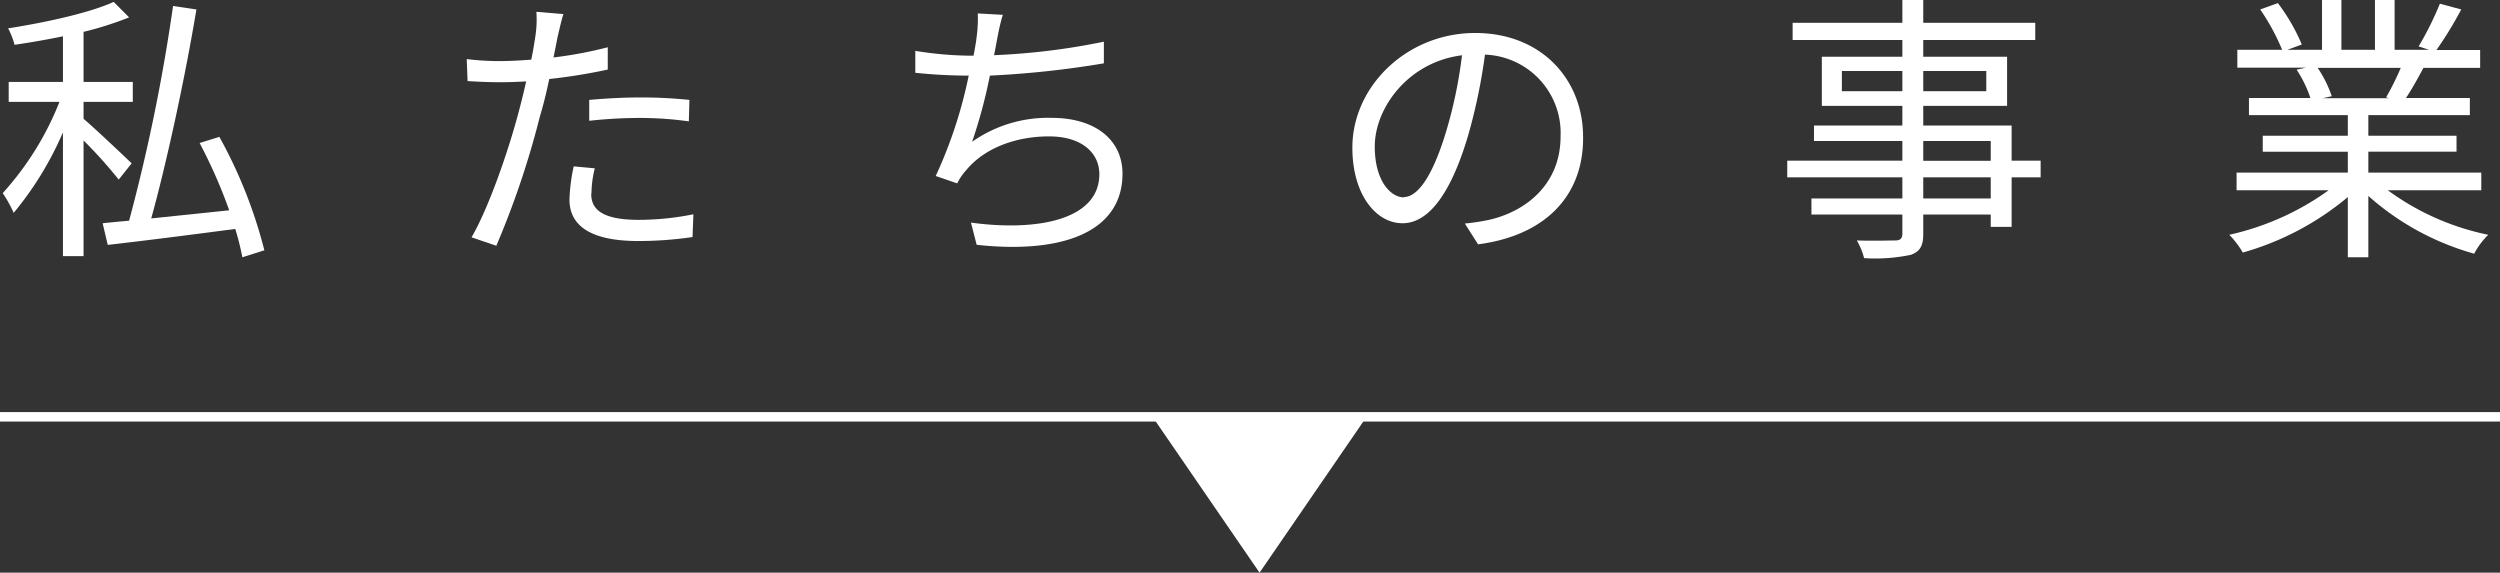
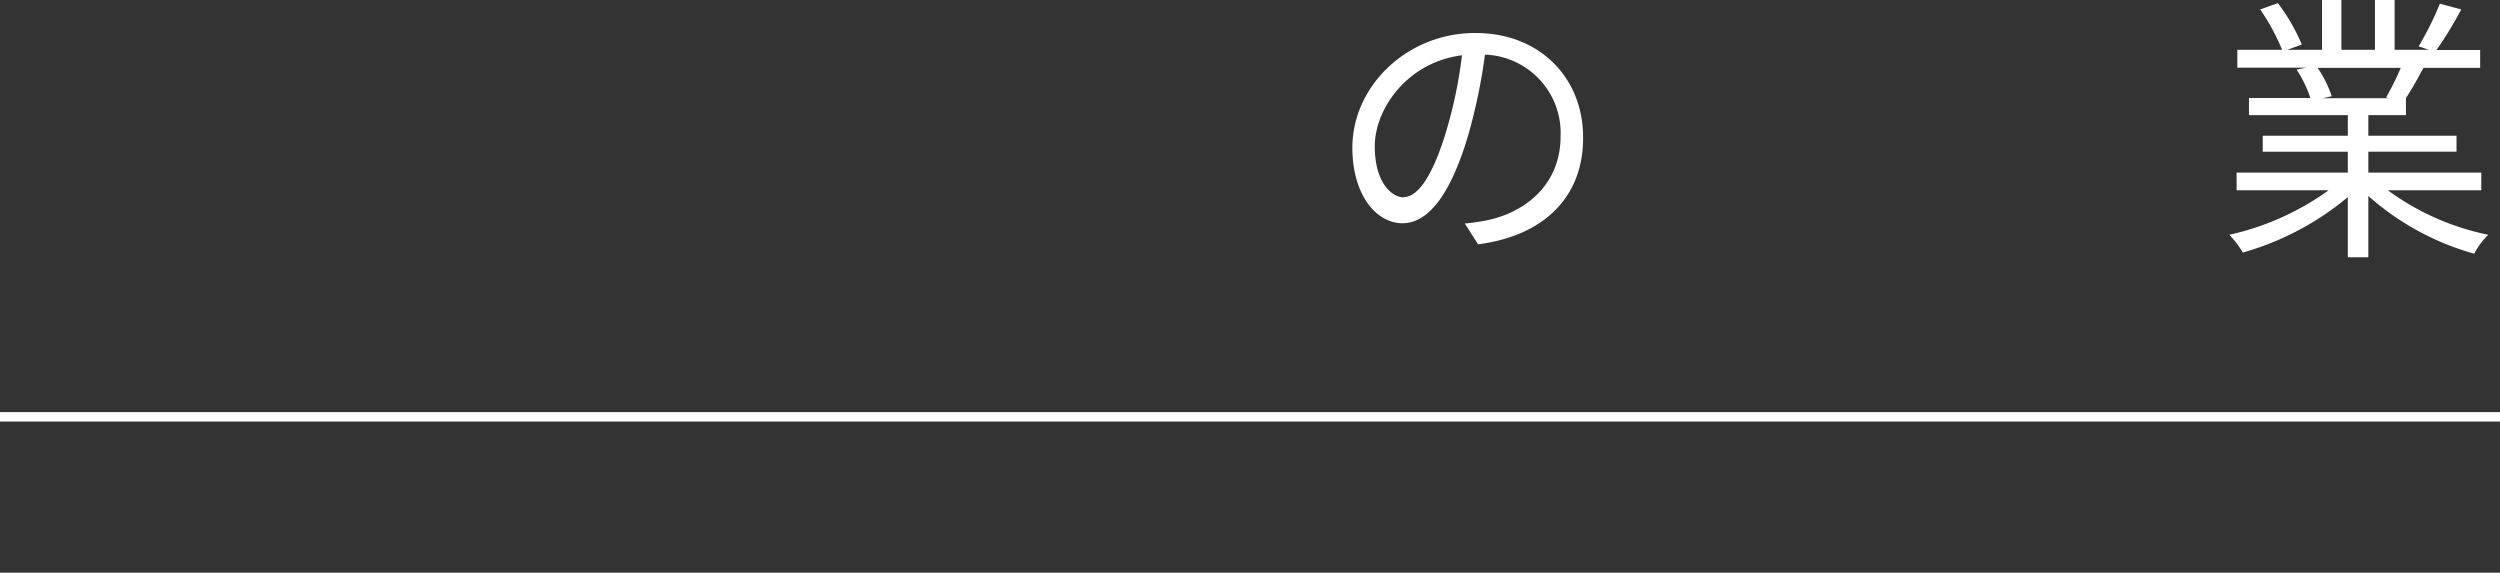
<svg xmlns="http://www.w3.org/2000/svg" viewBox="0 0 264.5 60.59">
  <rect x="0" y="0" width="264.5" height="60.59" fill="#333333" stroke="none" />
  <defs>
    <style>
      .cls-1 {
        fill: #fff;
      }
    </style>
  </defs>
  <g id="レイヤー_2" data-name="レイヤー 2">
    <g id="レイヤー_4" data-name="レイヤー 4">
      <g>
        <g>
-           <path class="cls-1" d="M12.56,19a48.66,48.66,0,0,0-3.72-4.14V27.1H6.66V14a35,35,0,0,1-5.21,8.52A14.23,14.23,0,0,0,.29,20.43a31.63,31.63,0,0,0,6-9.65H.92V8.67H6.66V3.84c-1.72.36-3.48.66-5.12.9A8,8,0,0,0,.86,3c4-.63,8.63-1.64,11.17-2.8l1.63,1.64A35.36,35.36,0,0,1,8.84,3.37v5.3h5.21v2.11H8.84v1.79c1.1.92,4.35,4,5.09,4.71Zm13.08,8.22a26.92,26.92,0,0,0-.75-3C20,24.87,15,25.5,11.4,25.91l-.54-2.29c.84-.09,1.76-.18,2.8-.27A192.73,192.73,0,0,0,18.31.63L20.78,1C19.62,8,17.69,17,16,23.11l8.25-.86a54.06,54.06,0,0,0-3.13-7.12l2.09-.65a50.3,50.3,0,0,1,4.76,12Z" />
-           <path class="cls-1" d="M59,3.87c-.12.63-.27,1.4-.44,2.21A43.66,43.66,0,0,0,64.3,5V7.36a59.21,59.21,0,0,1-6.19,1c-.27,1.31-.6,2.68-1,4A91.73,91.73,0,0,1,52.51,26l-2.62-.89c1.79-3.07,3.9-9.12,5-13.32.27-1,.54-2.11.78-3.18-1,.06-1.91.09-2.74.09-1.31,0-2.39-.06-3.46-.12l-.09-2.33A26.81,26.81,0,0,0,53,6.46c1,0,2-.06,3.21-.15.21-1,.36-2,.45-2.59a11.78,11.78,0,0,0,.09-2.47l2.86.24C59.39,2.14,59.15,3.28,59,3.87Zm3.55,16.62c0,1.4.77,2.77,5,2.77a29.21,29.21,0,0,0,5.81-.59l-.09,2.41a39.4,39.4,0,0,1-5.75.42c-4.71,0-7.27-1.43-7.27-4.38a18.55,18.55,0,0,1,.45-3.52l2.23.21A10.87,10.87,0,0,0,62.58,20.49Zm5.24-10.18a50,50,0,0,1,5.15.26l-.06,2.27a37.32,37.32,0,0,0-5-.36,48.47,48.47,0,0,0-5.54.3V10.57C64,10.42,65.91,10.31,67.82,10.31Z" />
-           <path class="cls-1" d="M105.5,4.11c-.09.48-.18,1-.33,1.73a72,72,0,0,0,11.62-1.43l0,2.29A101,101,0,0,1,104.73,8a54.46,54.46,0,0,1-1.88,7,13.94,13.94,0,0,1,8.4-2.53c4.74,0,7.51,2.41,7.51,5.9,0,6.19-6.38,8.52-15.43,7.53l-.6-2.35c6.88.95,13.58-.24,13.58-5.12,0-2.24-1.84-4-5.33-4s-6.82,1.22-8.78,3.6a6.13,6.13,0,0,0-.93,1.37L99,18.62A48.27,48.27,0,0,0,102.49,8h0a54.5,54.5,0,0,1-5.65-.3l0-2.32a37.31,37.31,0,0,0,5.65.51h.51c.15-.78.27-1.43.33-2a14.16,14.16,0,0,0,.12-2.47l2.65.15C105.83,2.41,105.65,3.34,105.5,4.11Z" />
          <path class="cls-1" d="M156.38,25.85l-1.4-2.2a22.25,22.25,0,0,0,2.56-.39c3.81-.86,7.57-3.69,7.57-8.84a8.3,8.3,0,0,0-8-8.64,59.53,59.53,0,0,1-1.79,8.58c-1.82,6.13-4.17,9.26-6.94,9.26s-5.3-3-5.3-8c0-6.47,5.75-12.13,13-12.13,7,0,11.41,4.92,11.41,11C167.55,20.76,163.44,24.93,156.38,25.85Zm-7.86-5c1.4,0,3-2,4.5-7a48.29,48.29,0,0,0,1.66-8c-5.72.71-9.23,5.6-9.23,9.65C145.45,19.21,147.18,20.88,148.52,20.88Z" />
-           <path class="cls-1" d="M215.9,18.76h-3.07V24h-2.21V22.7h-7.14v2.05c0,1.37-.42,1.88-1.31,2.21a18.27,18.27,0,0,1-4.95.35,7.24,7.24,0,0,0-.77-1.87c1.78.06,3.57,0,4.08,0s.74-.21.74-.72V22.7h-9.62V21h9.62V18.76H189.09V17h12.18V14.92h-9.35V13.28h9.35V11.2h-8.52V6h8.52V4.23H189.66V2.41h11.61V0h2.21V2.41h11.85V4.23H203.48V6h8.87V11.2h-8.87v2.08h9.35V17h3.07ZM201.27,9.65V7.51h-6.4V9.65Zm2.21-2.14V9.65h6.67V7.51Zm0,9.5h7.14V14.92h-7.14Zm7.14,1.75h-7.14V21h7.14Z" />
-           <path class="cls-1" d="M252.63,20.13a27.12,27.12,0,0,0,10.63,4.71,7.93,7.93,0,0,0-1.49,2,28.25,28.25,0,0,1-11.2-6.11v6.49H248.4V20.85a30,30,0,0,1-11.11,5.87,9.83,9.83,0,0,0-1.43-1.88,28.56,28.56,0,0,0,10.51-4.71h-9.74V18.26H248.4V16.05h-9V14.36h9V12.18H237.94V10.37h6.5a12.62,12.62,0,0,0-1.46-3l1-.21h-7.27V5.27h4.74A23.12,23.12,0,0,0,239.13,1L241,.33a20.14,20.14,0,0,1,2.53,4.38L242,5.27h3.67V0h2.05V5.27h3.55V0h2.08V5.27H257l-1.11-.36A33.51,33.51,0,0,0,258.14.39L260.4,1a41.37,41.37,0,0,1-2.62,4.29h4.62V7.18h-6c-.6,1.13-1.25,2.29-1.85,3.19h6.76v1.81H250.57v2.18h9.33v1.69h-9.33v2.21h11.95v1.87ZM245.21,7.18a12.36,12.36,0,0,1,1.49,3l-.95.21h7l-.3-.09A27.91,27.91,0,0,0,254,7.18Z" />
+           <path class="cls-1" d="M252.63,20.13a27.12,27.12,0,0,0,10.63,4.71,7.93,7.93,0,0,0-1.49,2,28.25,28.25,0,0,1-11.2-6.11v6.49H248.4V20.85a30,30,0,0,1-11.11,5.87,9.83,9.83,0,0,0-1.43-1.88,28.56,28.56,0,0,0,10.51-4.71h-9.74V18.26H248.4V16.05h-9V14.36h9V12.18H237.94V10.37h6.5a12.62,12.62,0,0,0-1.46-3l1-.21h-7.27V5.27h4.74A23.12,23.12,0,0,0,239.13,1L241,.33a20.14,20.14,0,0,1,2.53,4.38L242,5.27h3.67V0h2.05V5.27h3.55V0h2.08V5.27H257l-1.11-.36A33.51,33.51,0,0,0,258.14.39L260.4,1a41.37,41.37,0,0,1-2.62,4.29h4.62V7.18h-6c-.6,1.13-1.25,2.29-1.85,3.19v1.81H250.57v2.18h9.33v1.69h-9.33v2.21h11.95v1.87ZM245.21,7.18a12.36,12.36,0,0,1,1.49,3l-.95.21h7l-.3-.09A27.91,27.91,0,0,0,254,7.18Z" />
        </g>
-         <polygon class="cls-1" points="122.22 44.51 133.26 60.59 144.3 44.51 122.22 44.51" />
        <rect class="cls-1" y="43.6" width="264.5" height="1" />
      </g>
    </g>
  </g>
</svg>